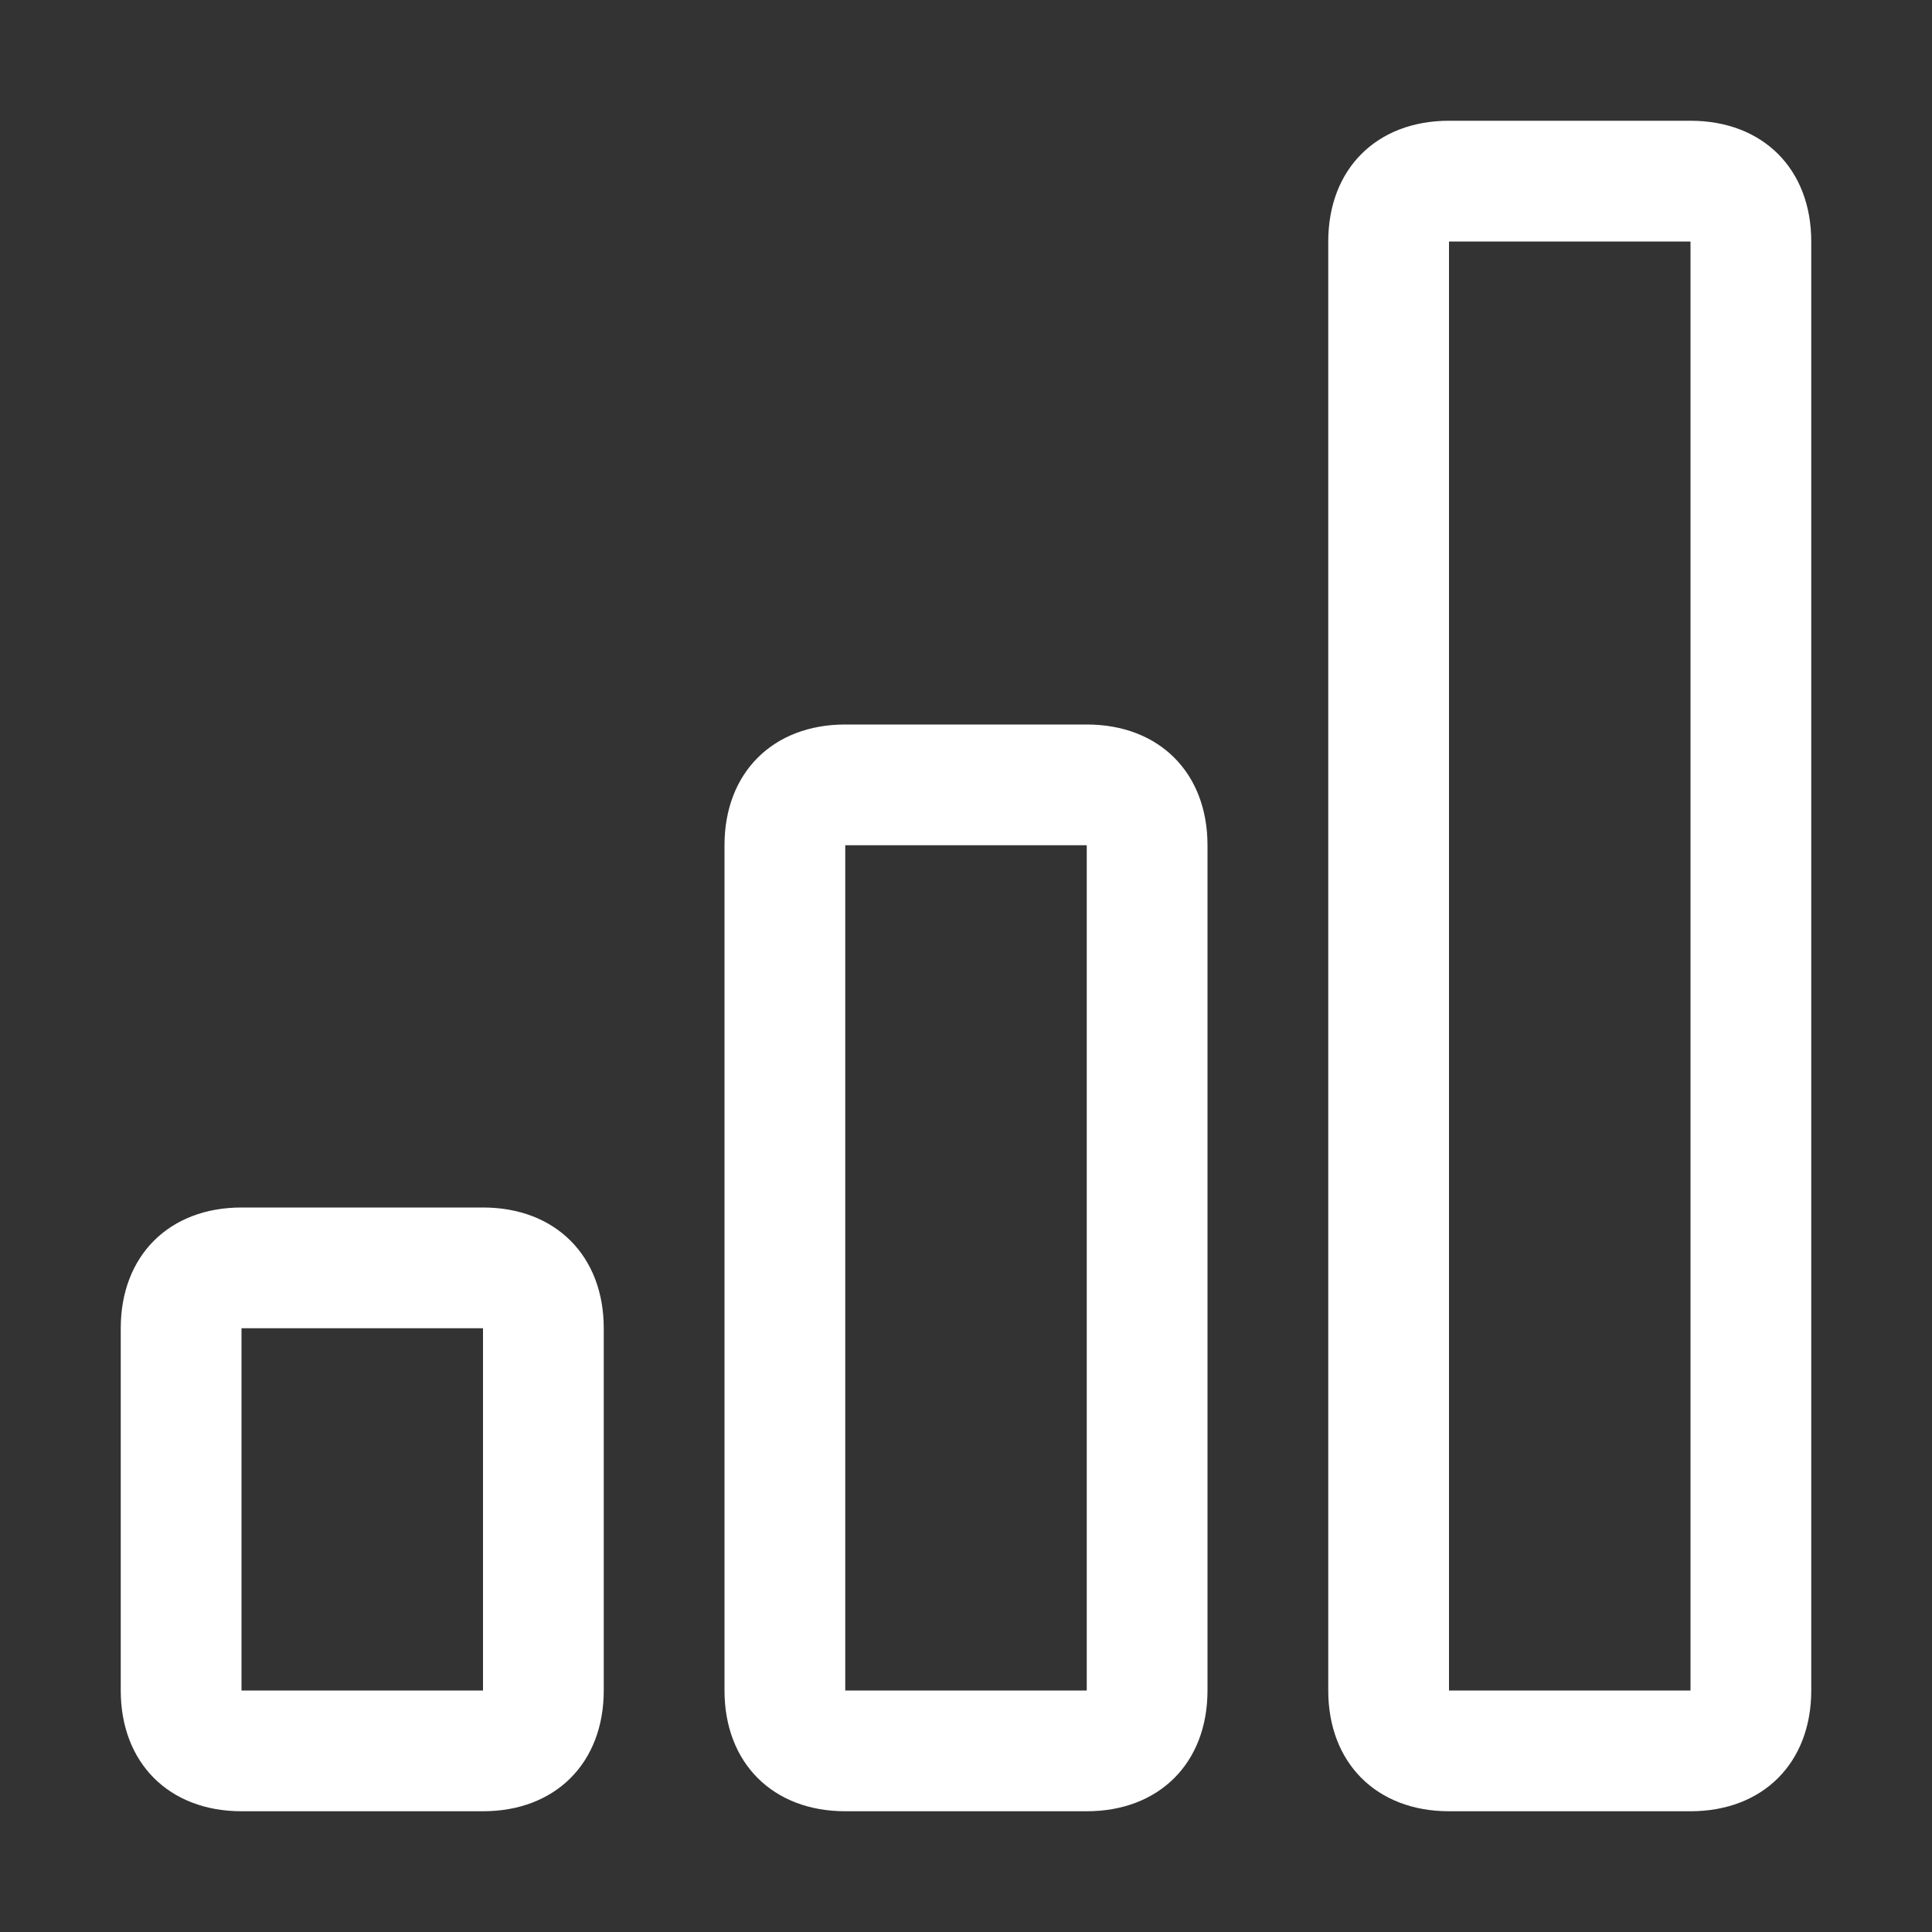
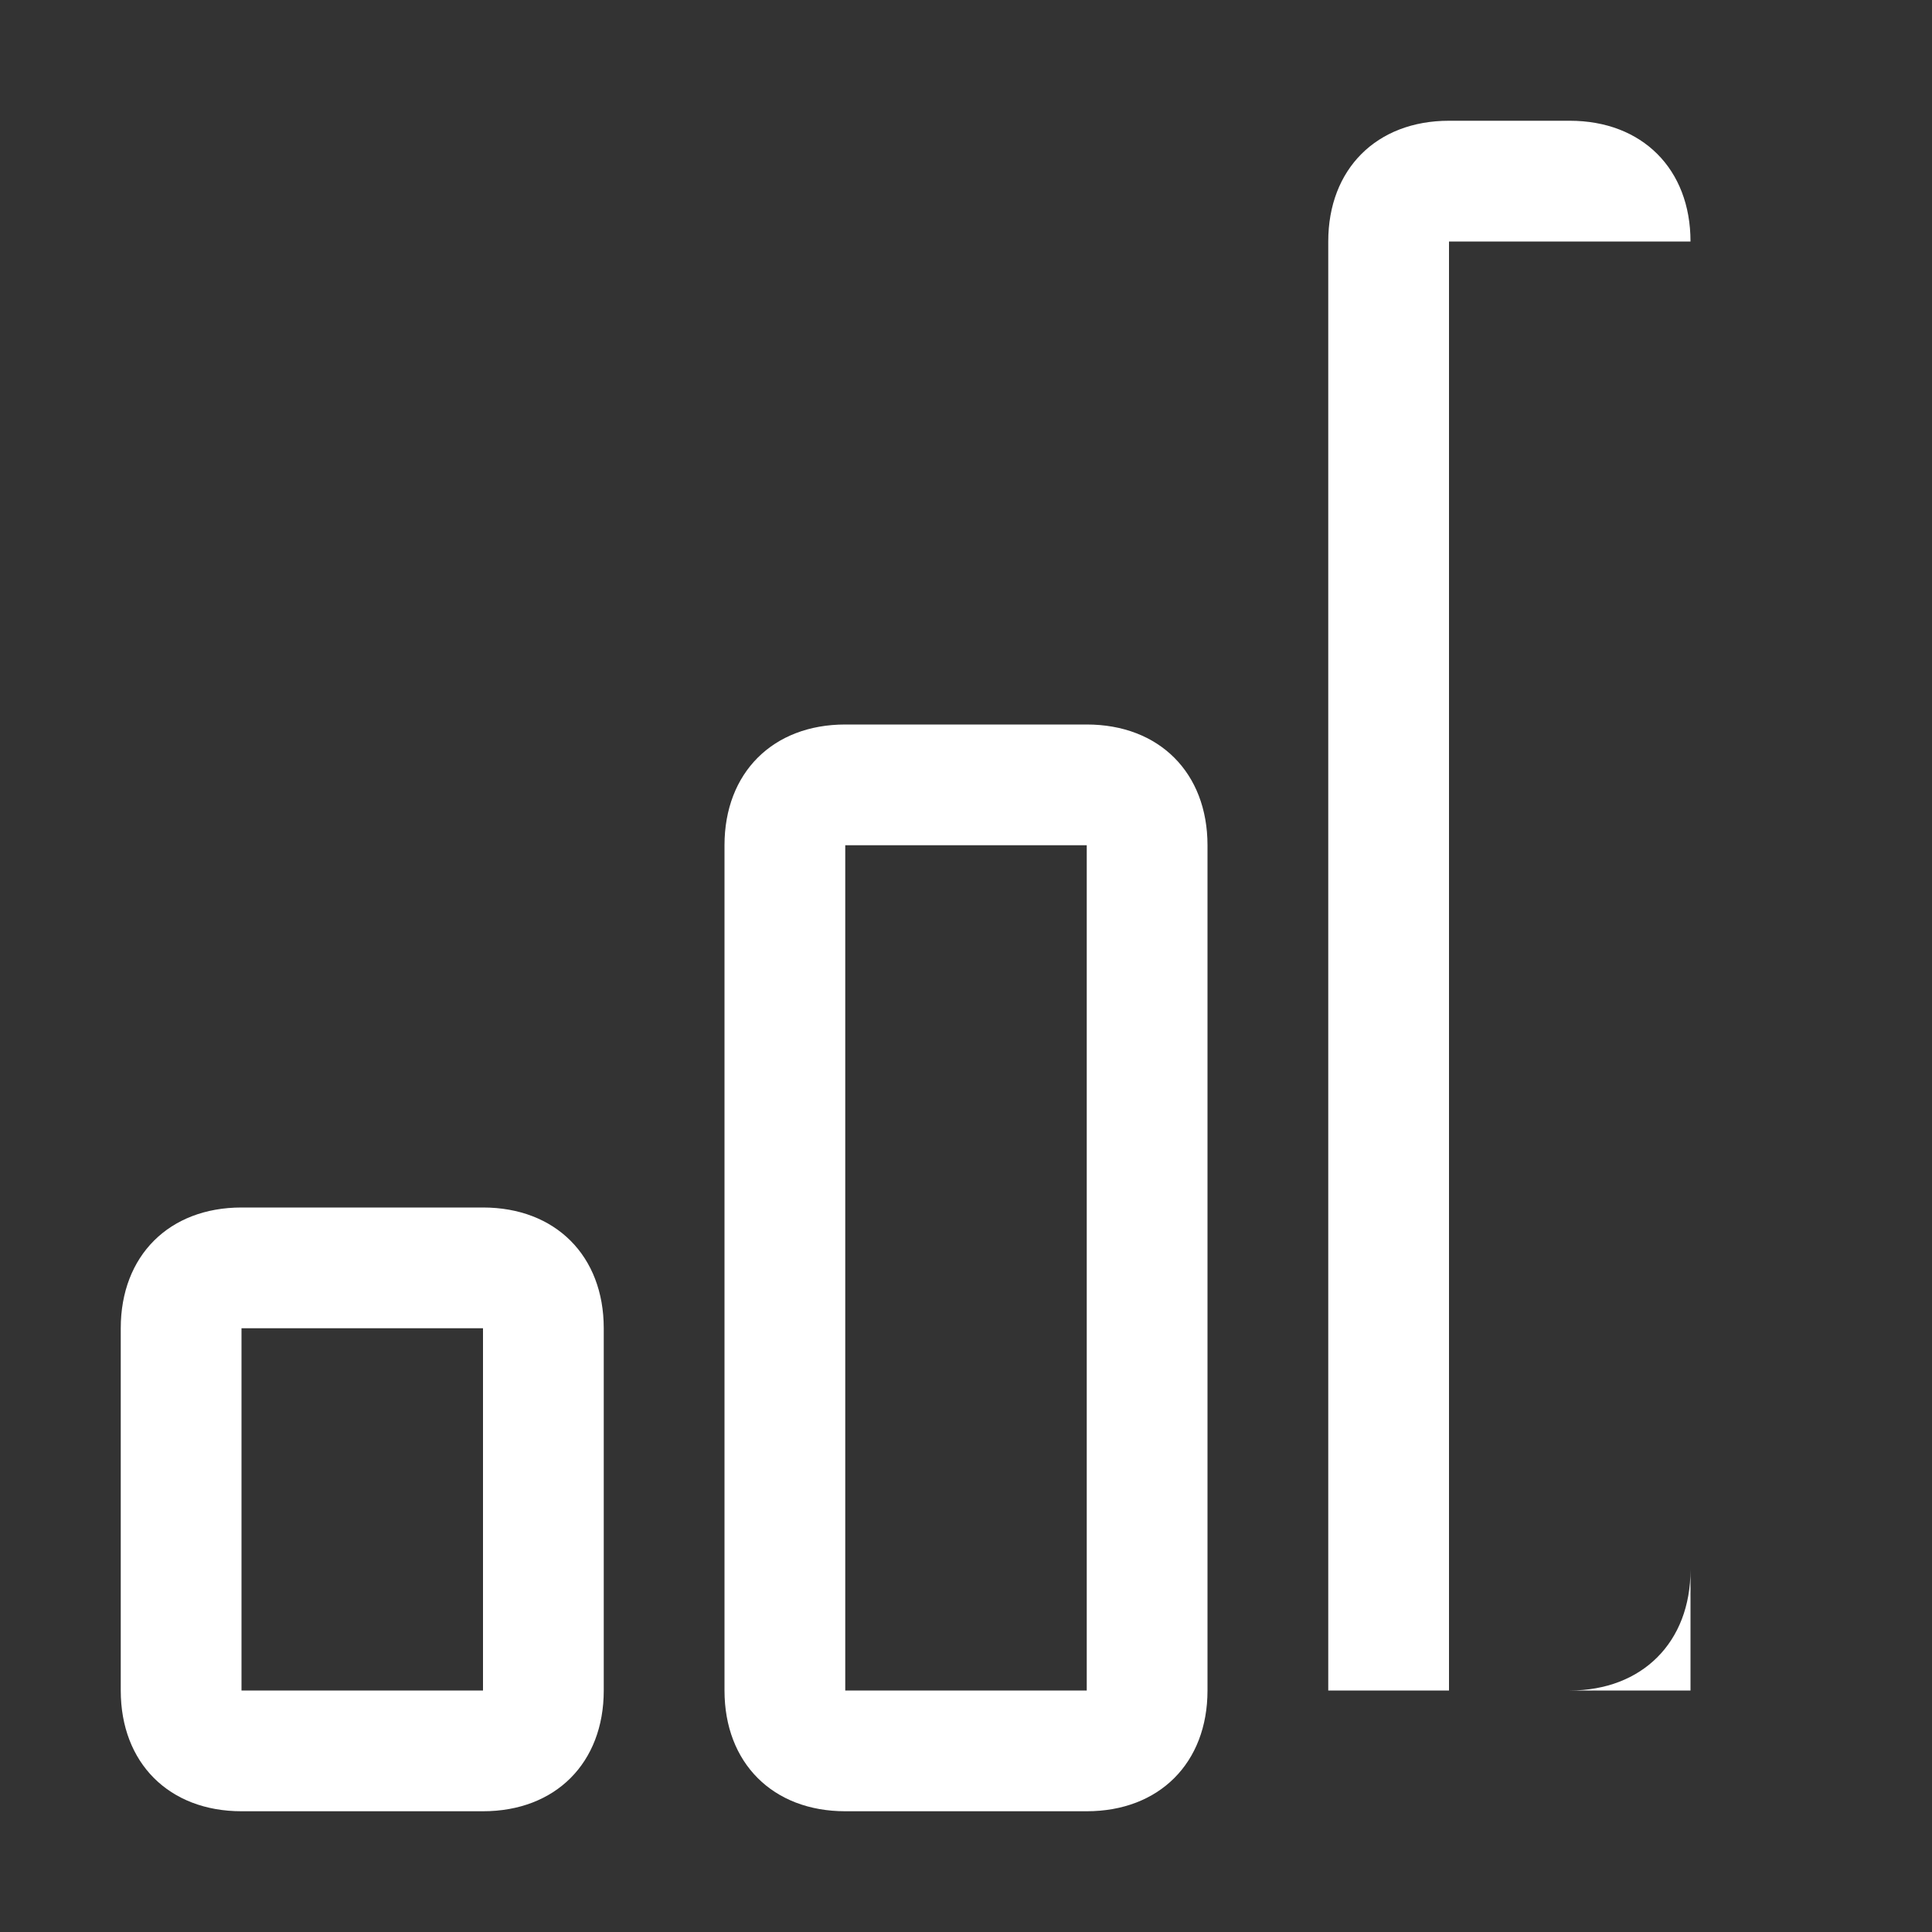
<svg xmlns="http://www.w3.org/2000/svg" version="1.1" viewBox="0 0 16 16">
  <rect x="0" y="0" width="16" height="16" fill="#333333" stroke="none" />
  <defs>
    <style> .cls-1 { fill: #fff; } </style>
  </defs>
  <g>
    <g id="Layer_1">
-       <path class="cls-1" d="M4,11h-2v3h2v-3ZM9,7h-2v7h2v-7ZM14,2v12h-2V2h2ZM12,1c-.6,0-1,.4-1,1v12c0,.6.4,1,1,1h2c.6,0,1-.4,1-1V2c0-.6-.4-1-1-1h-2ZM6,7c0-.6.4-1,1-1h2c.6,0,1,.4,1,1v7c0,.6-.4,1-1,1h-2c-.6,0-1-.4-1-1v-7ZM1,11c0-.6.4-1,1-1h2c.6,0,1,.4,1,1v3c0,.6-.4,1-1,1h-2c-.6,0-1-.4-1-1v-3Z" />
+       <path class="cls-1" d="M4,11h-2v3h2v-3ZM9,7h-2v7h2v-7ZM14,2v12h-2V2h2ZM12,1c-.6,0-1,.4-1,1v12h2c.6,0,1-.4,1-1V2c0-.6-.4-1-1-1h-2ZM6,7c0-.6.4-1,1-1h2c.6,0,1,.4,1,1v7c0,.6-.4,1-1,1h-2c-.6,0-1-.4-1-1v-7ZM1,11c0-.6.4-1,1-1h2c.6,0,1,.4,1,1v3c0,.6-.4,1-1,1h-2c-.6,0-1-.4-1-1v-3Z" />
    </g>
  </g>
</svg>